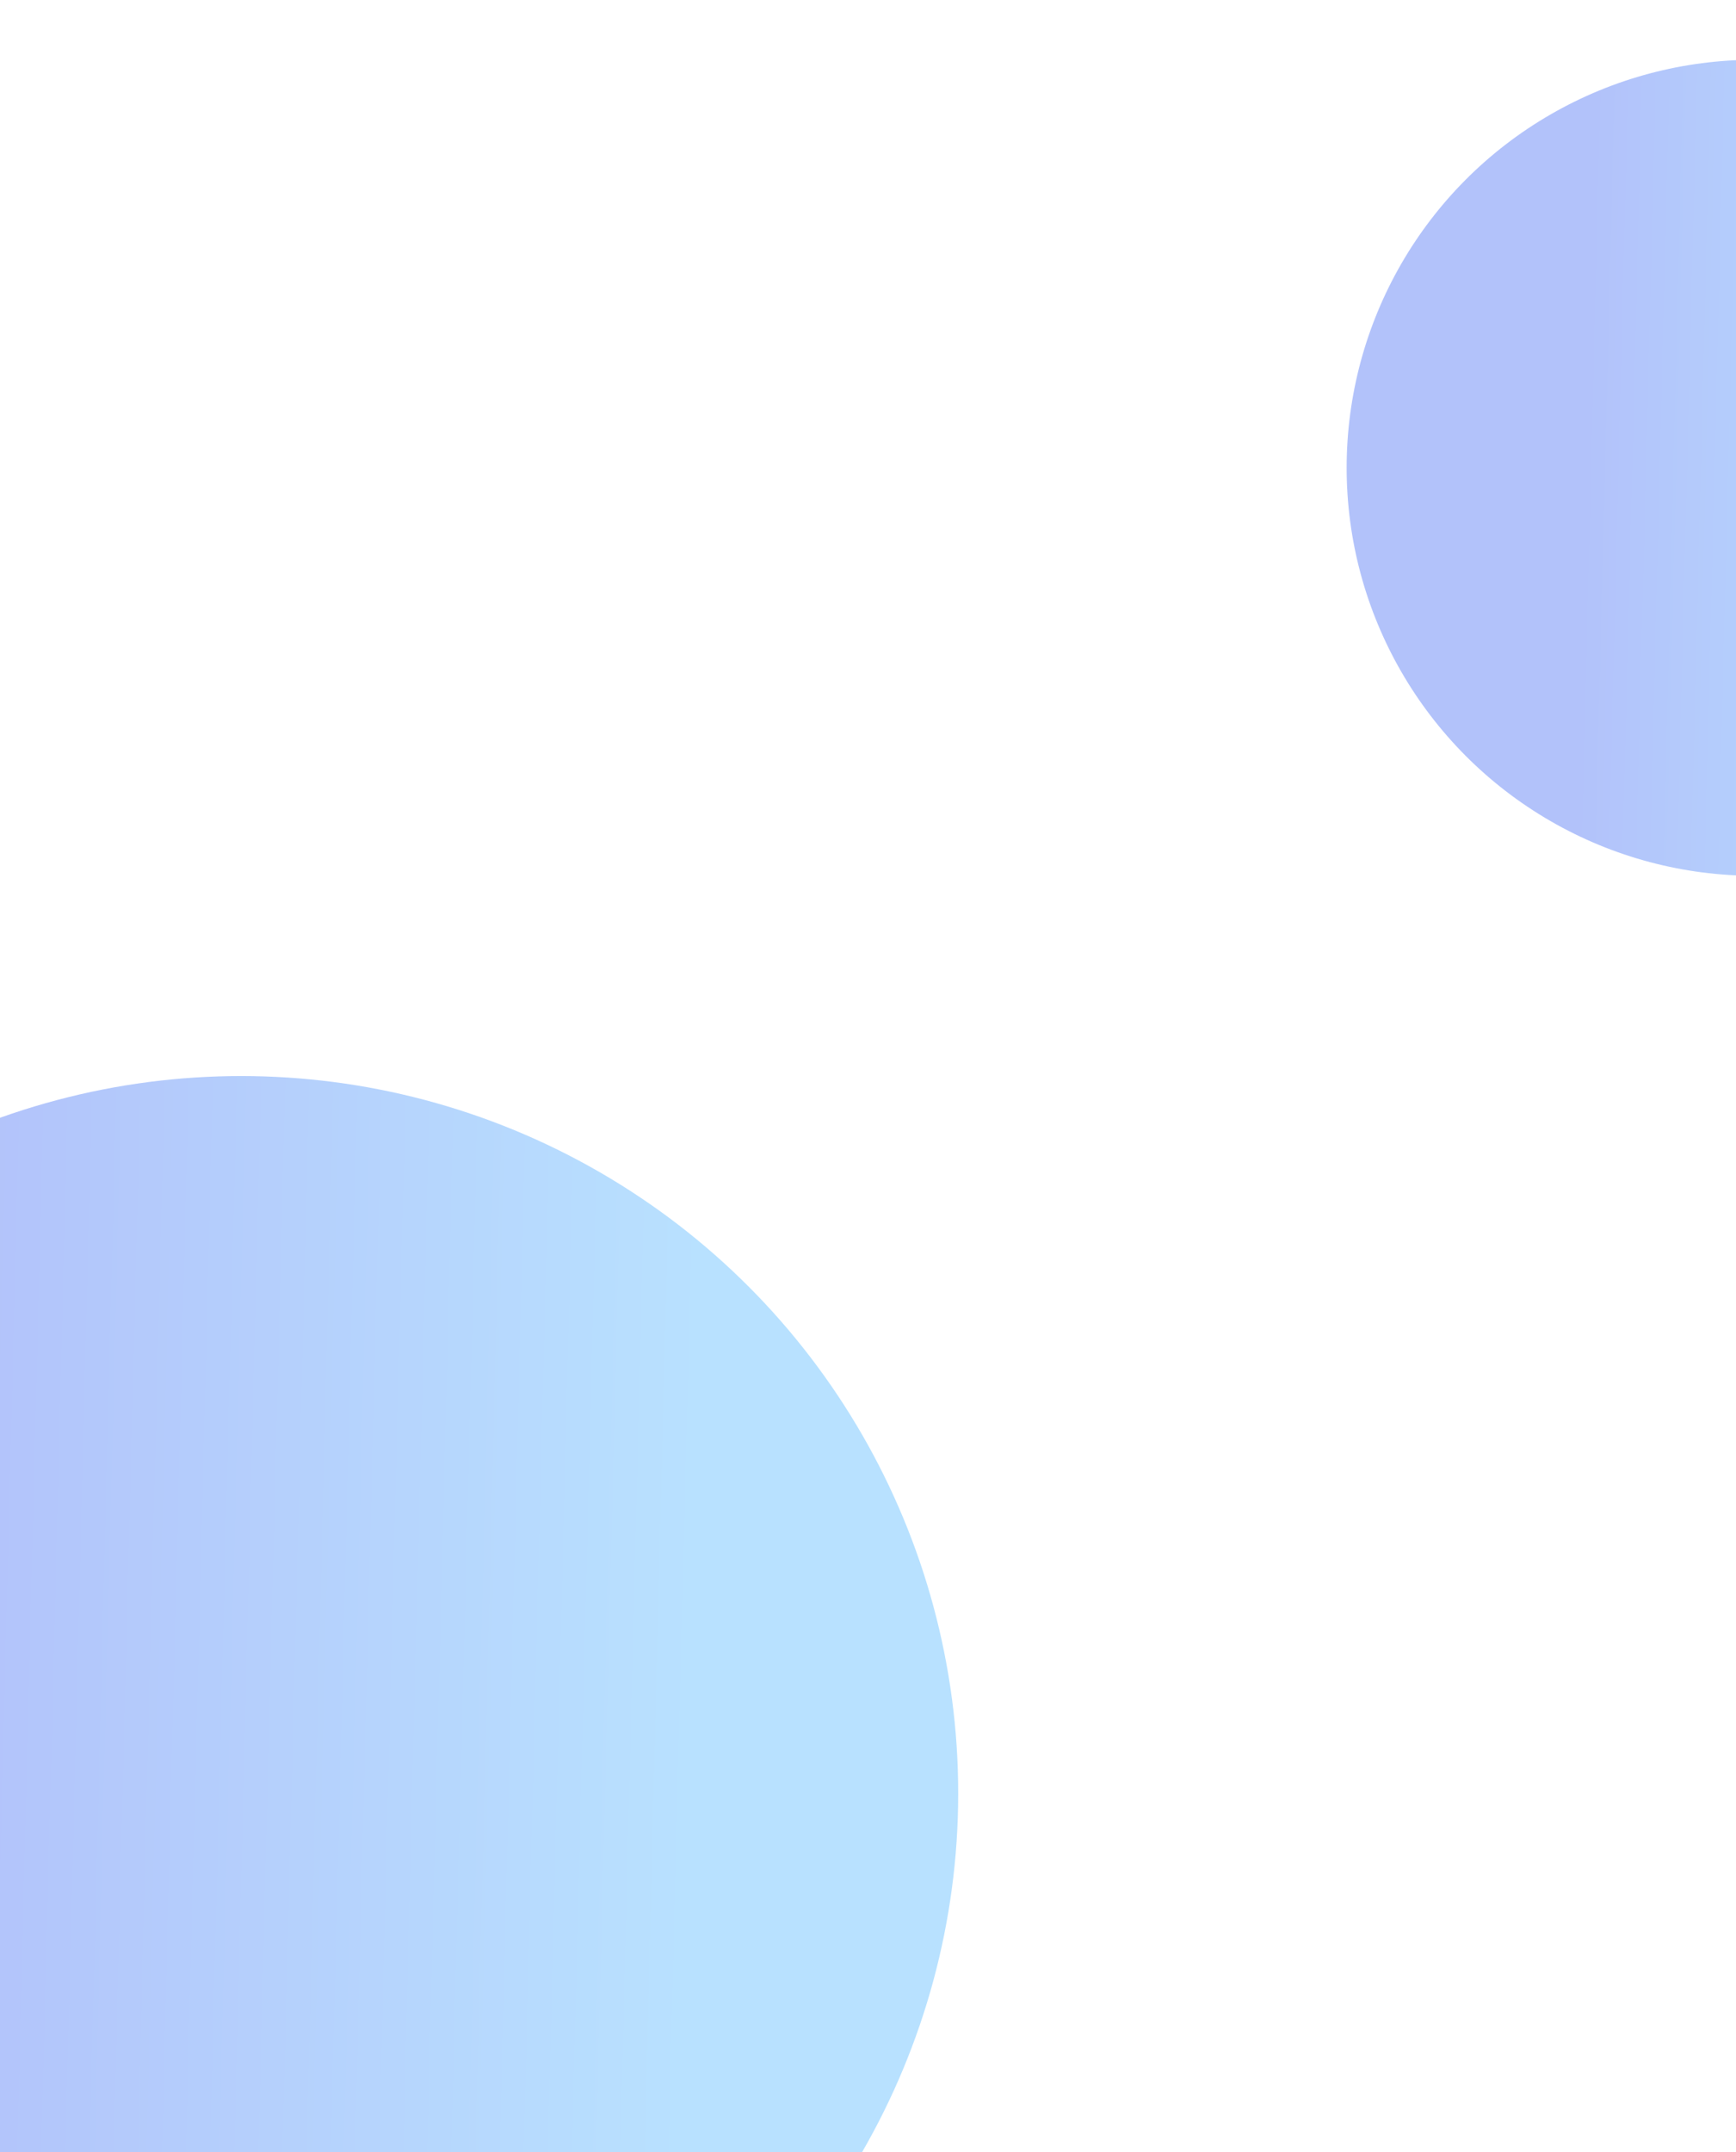
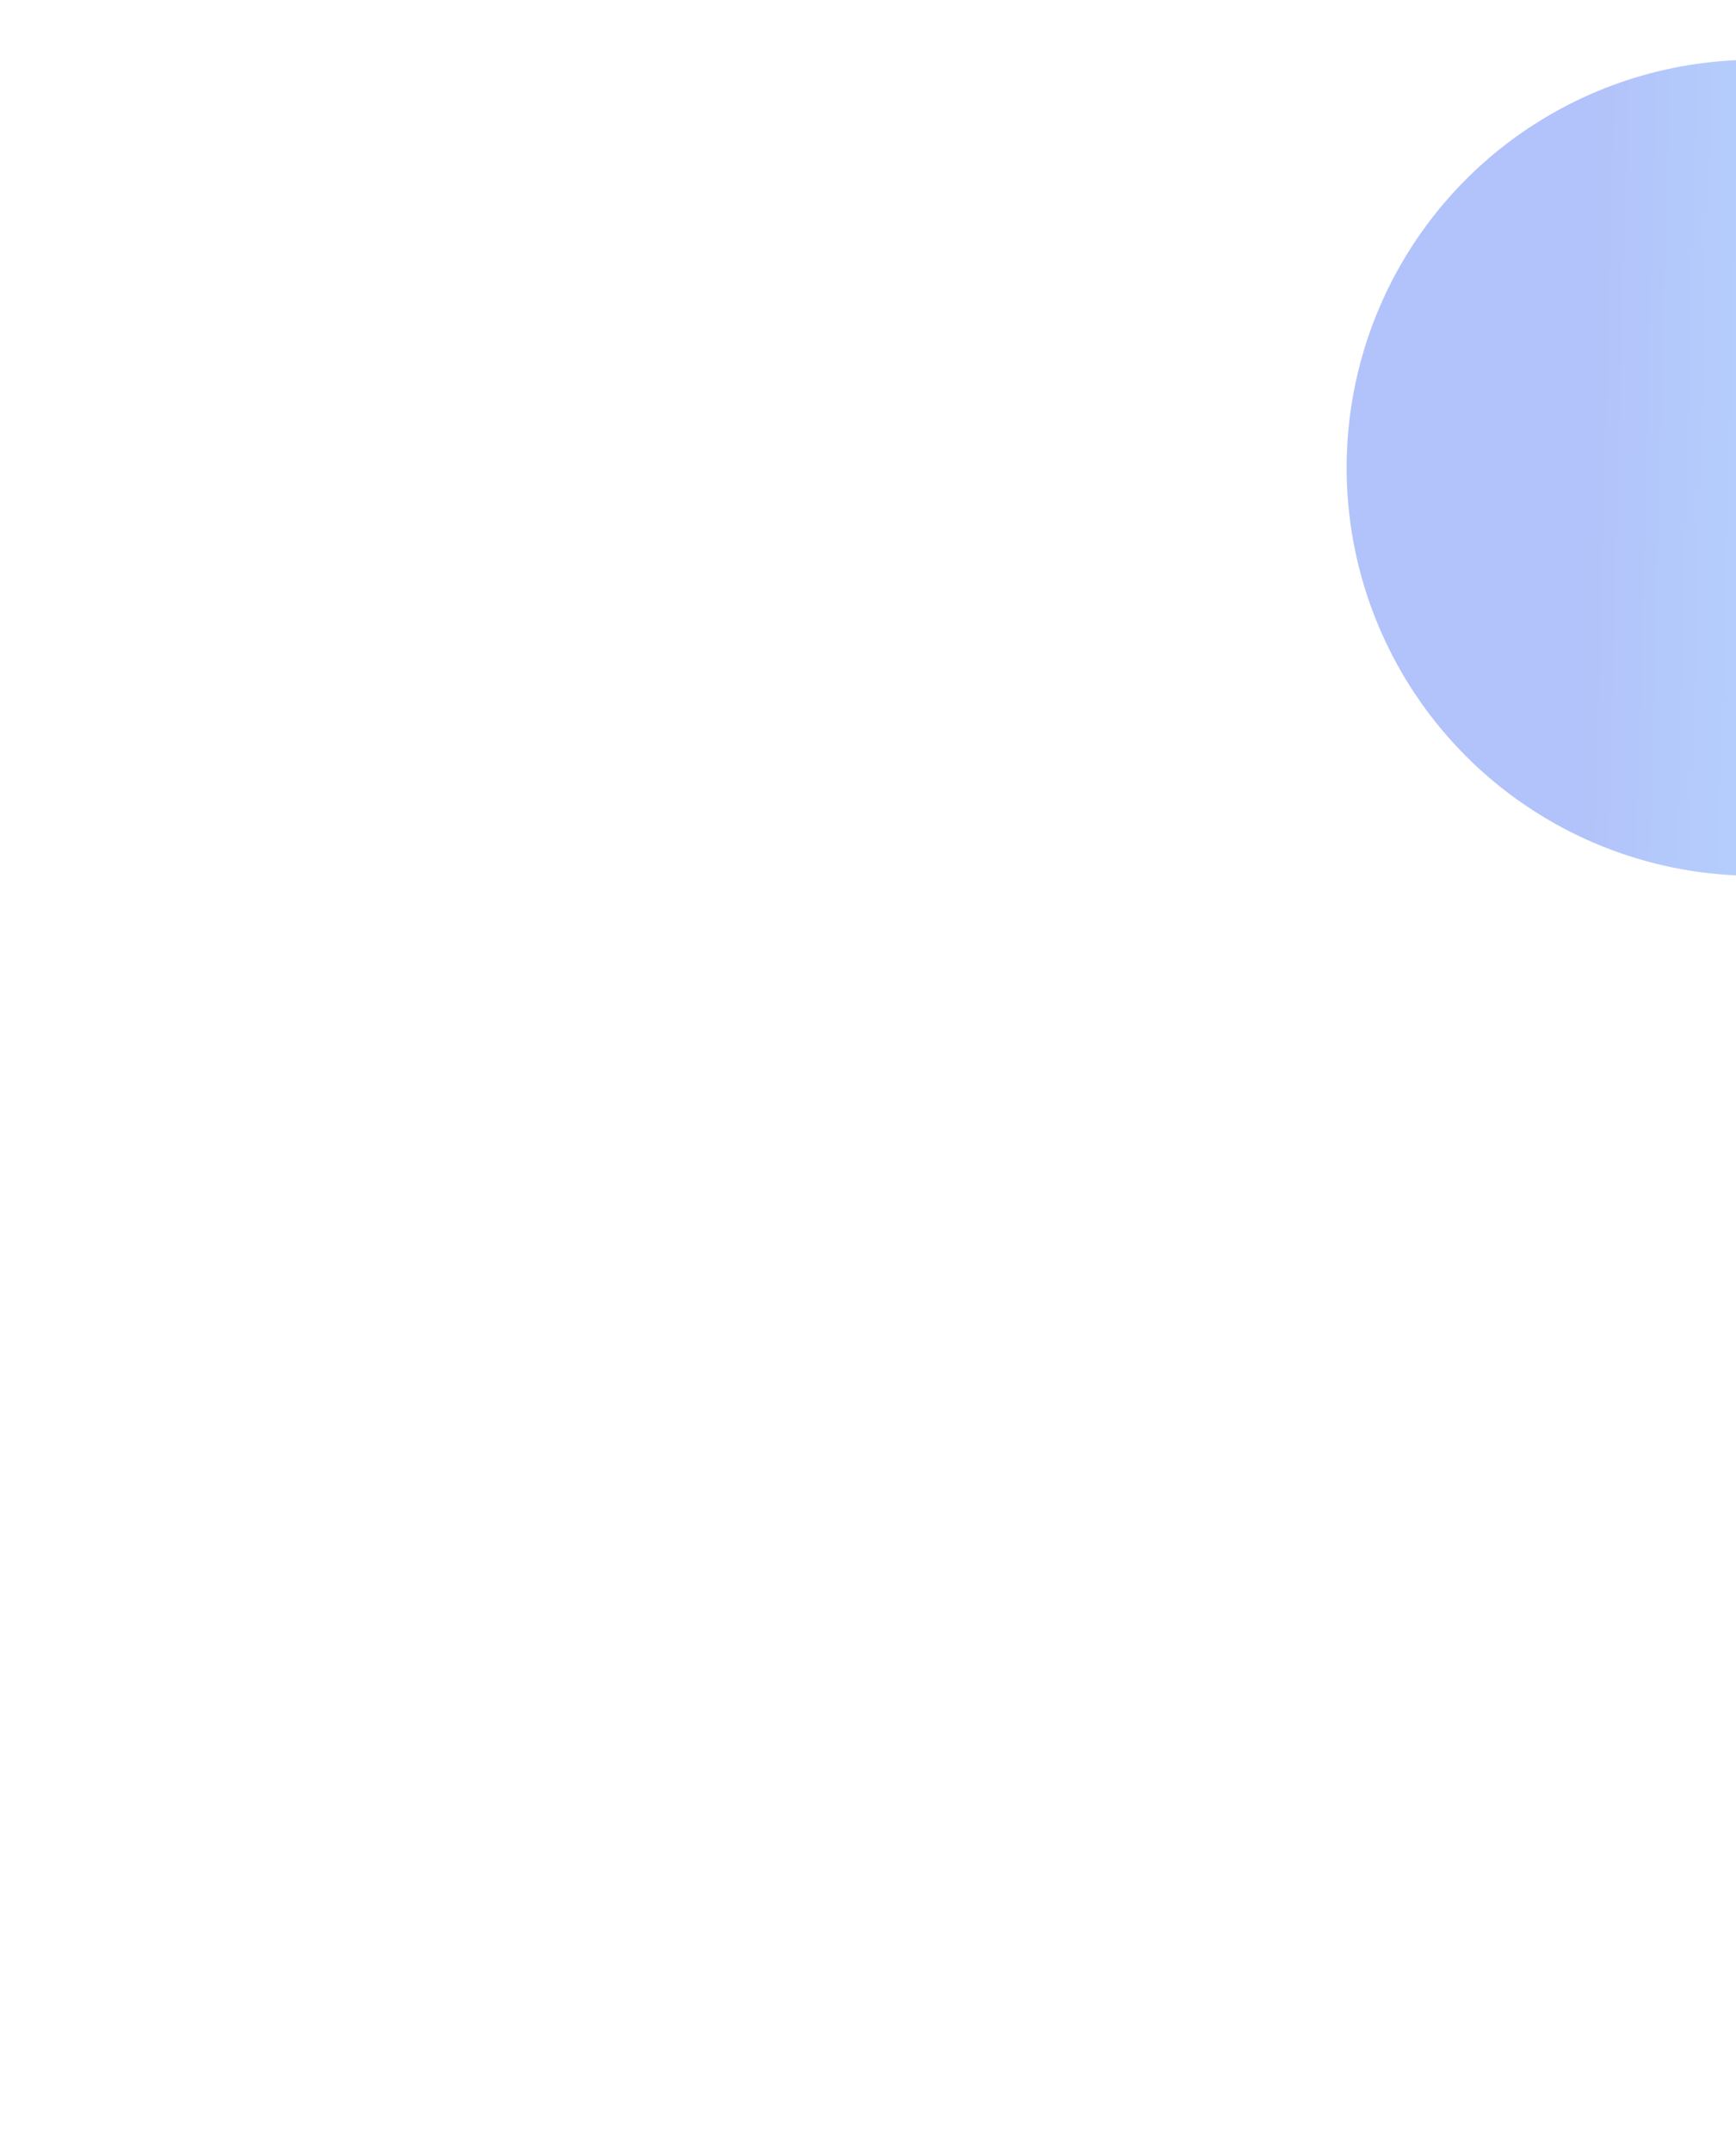
<svg xmlns="http://www.w3.org/2000/svg" fill="none" viewBox="0 0 581 720">
  <g filter="url(#filter0_f_2397_11841)" opacity="0.5">
-     <circle cx="80.692" cy="600" fill="url(#paint0_linear_2397_11841)" r="240" />
-   </g>
+     </g>
  <g filter="url(#filter1_f_2397_11841)" opacity="0.5">
    <circle cx="587.192" cy="156.5" fill="url(#paint1_linear_2397_11841)" r="136.5" />
  </g>
  <defs>
    <filter color-interpolation-filters="sRGB" filterUnits="userSpaceOnUse" height="880" id="filter0_f_2397_11841" width="880" x="-359.308" y="160">
      <feFlood flood-opacity="0" result="BackgroundImageFix" />
      <feBlend in="SourceGraphic" in2="BackgroundImageFix" mode="normal" result="shape" />
      <feGaussianBlur result="effect1_foregroundBlur_2397_11841" stdDeviation="100" />
    </filter>
    <filter color-interpolation-filters="sRGB" filterUnits="userSpaceOnUse" height="673" id="filter1_f_2397_11841" width="673" x="250.692" y="-180">
      <feFlood flood-opacity="0" result="BackgroundImageFix" />
      <feBlend in="SourceGraphic" in2="BackgroundImageFix" mode="normal" result="shape" />
      <feGaussianBlur result="effect1_foregroundBlur_2397_11841" stdDeviation="100" />
    </filter>
    <linearGradient gradientUnits="userSpaceOnUse" id="paint0_linear_2397_11841" x1="-159.308" x2="230.249" y1="690.191" y2="699.982">
      <stop offset="0.358" stop-color="#6686F6" />
      <stop offset="1" stop-color="#72C4FF" />
    </linearGradient>
    <linearGradient gradientUnits="userSpaceOnUse" id="paint1_linear_2397_11841" x1="450.692" x2="672.252" y1="207.796" y2="213.365">
      <stop offset="0.358" stop-color="#6686F6" />
      <stop offset="1" stop-color="#72C4FF" />
    </linearGradient>
  </defs>
</svg>